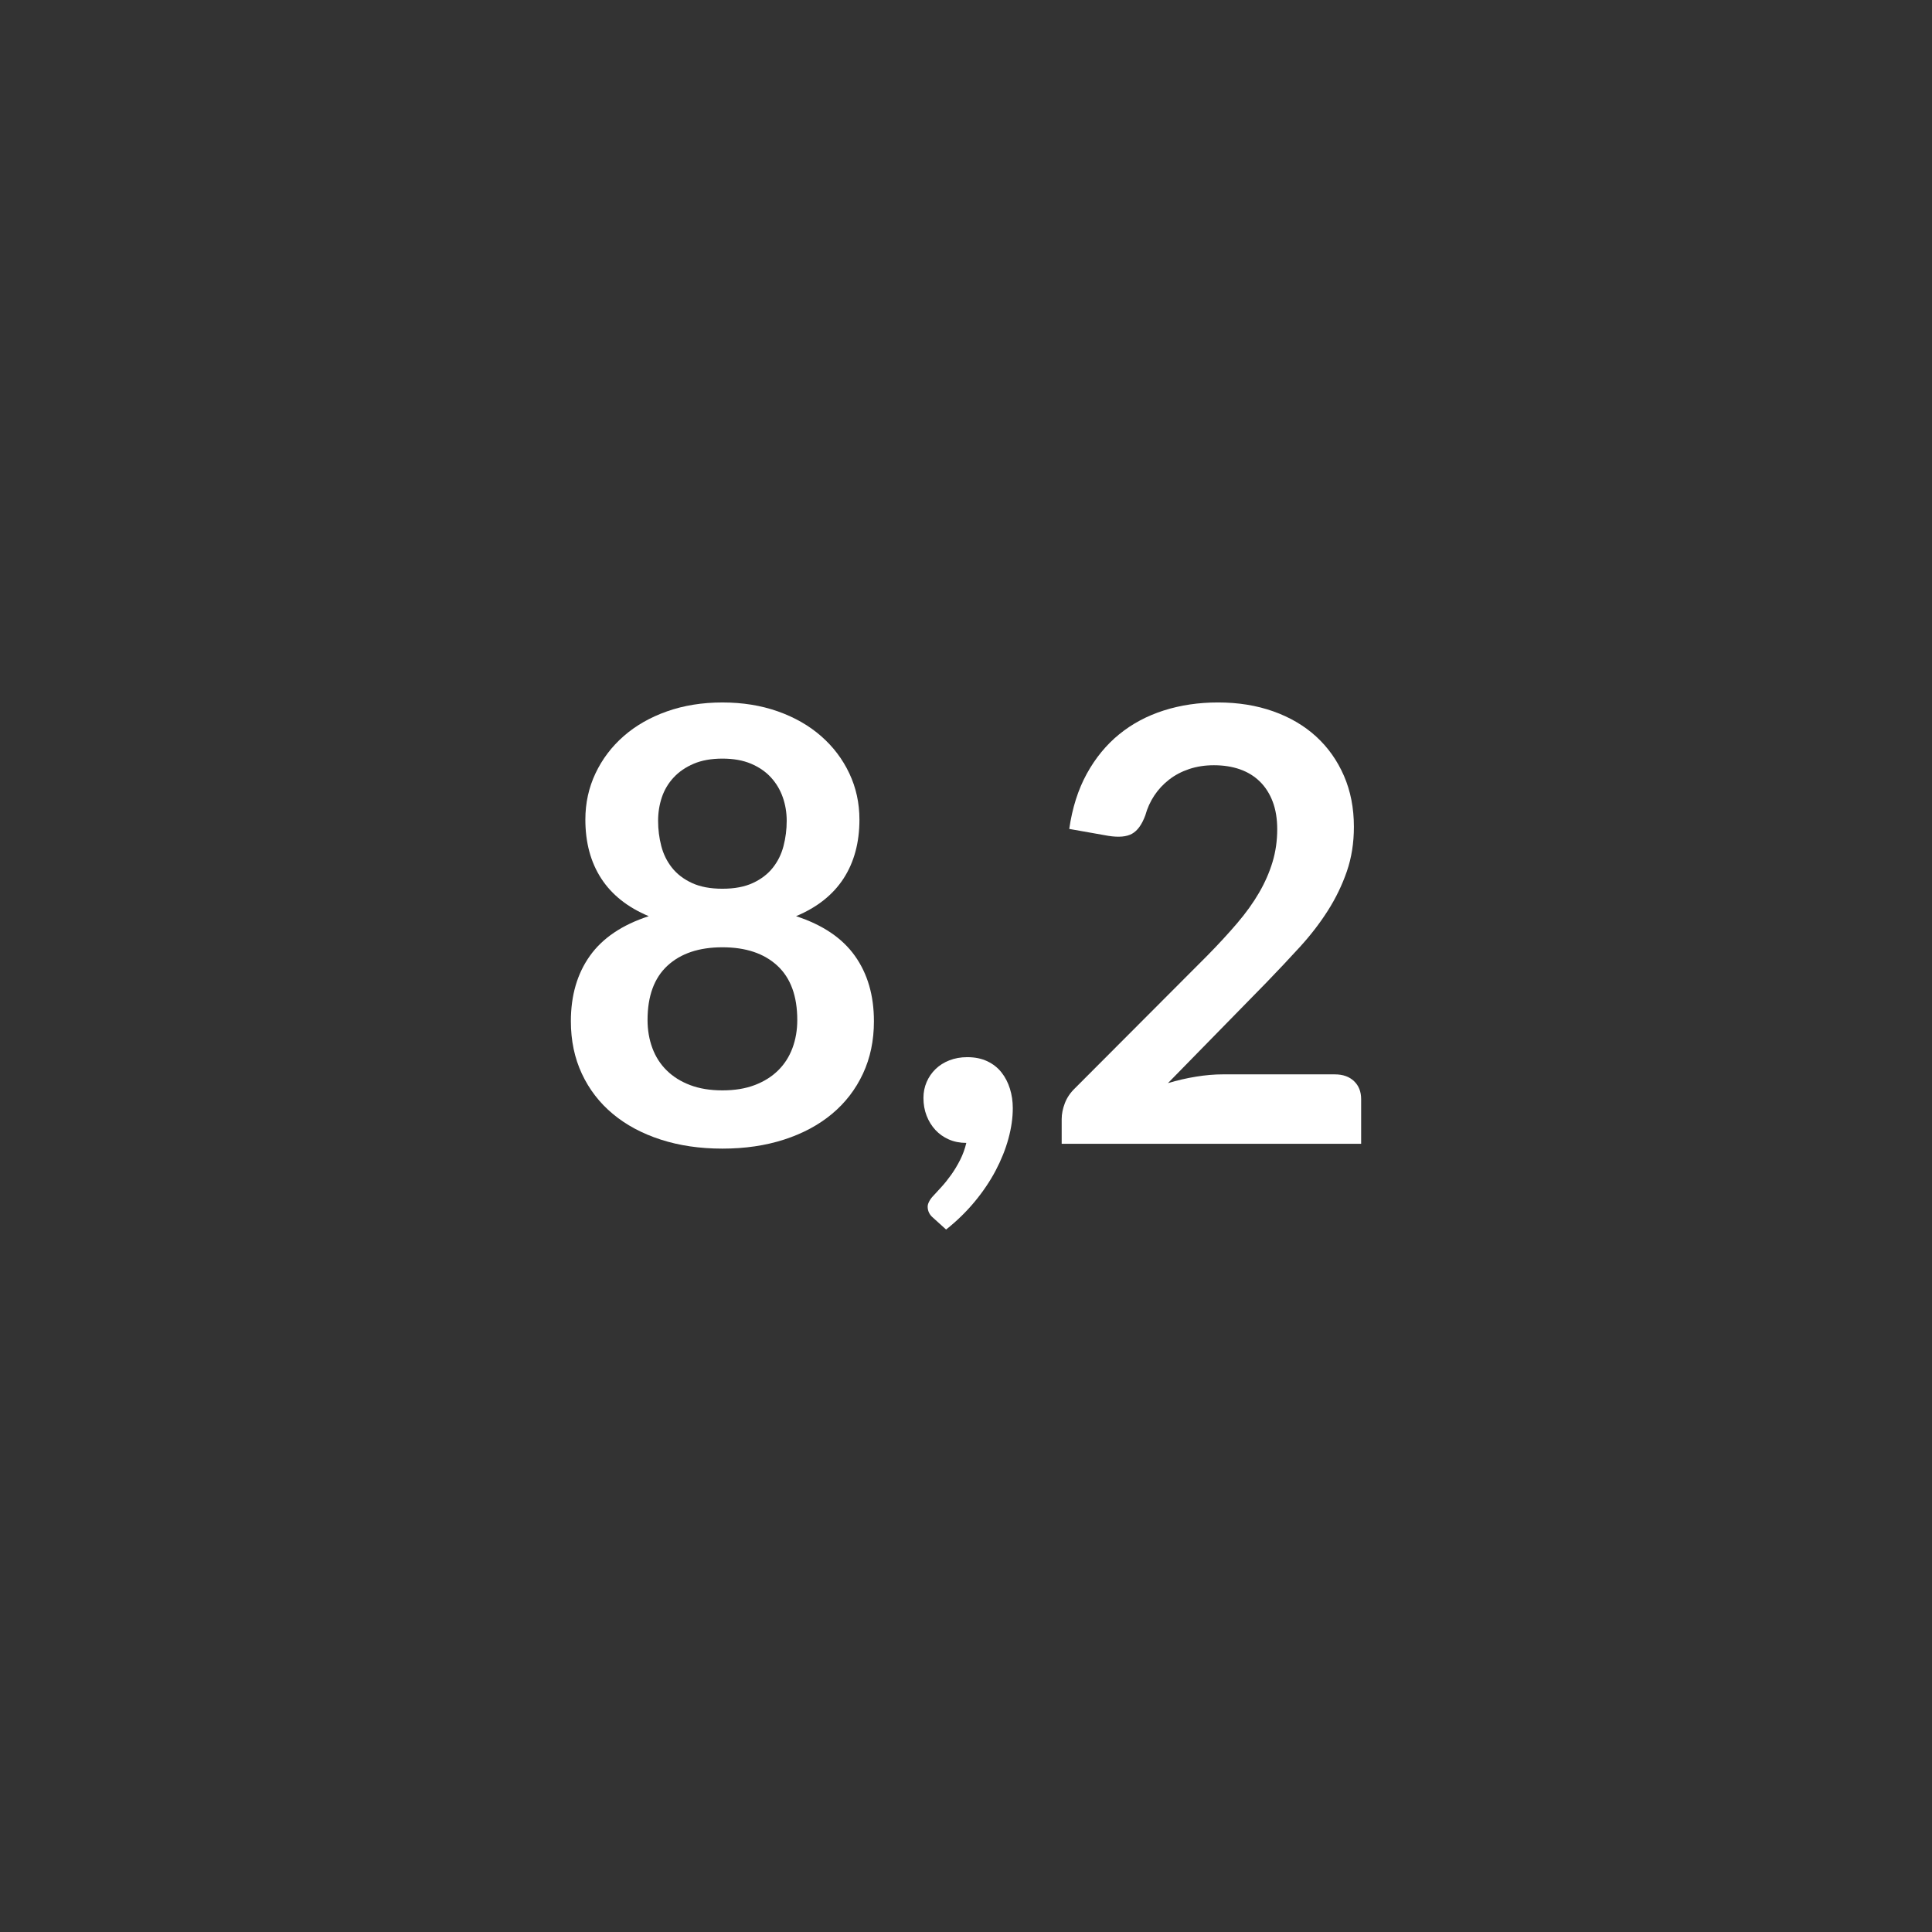
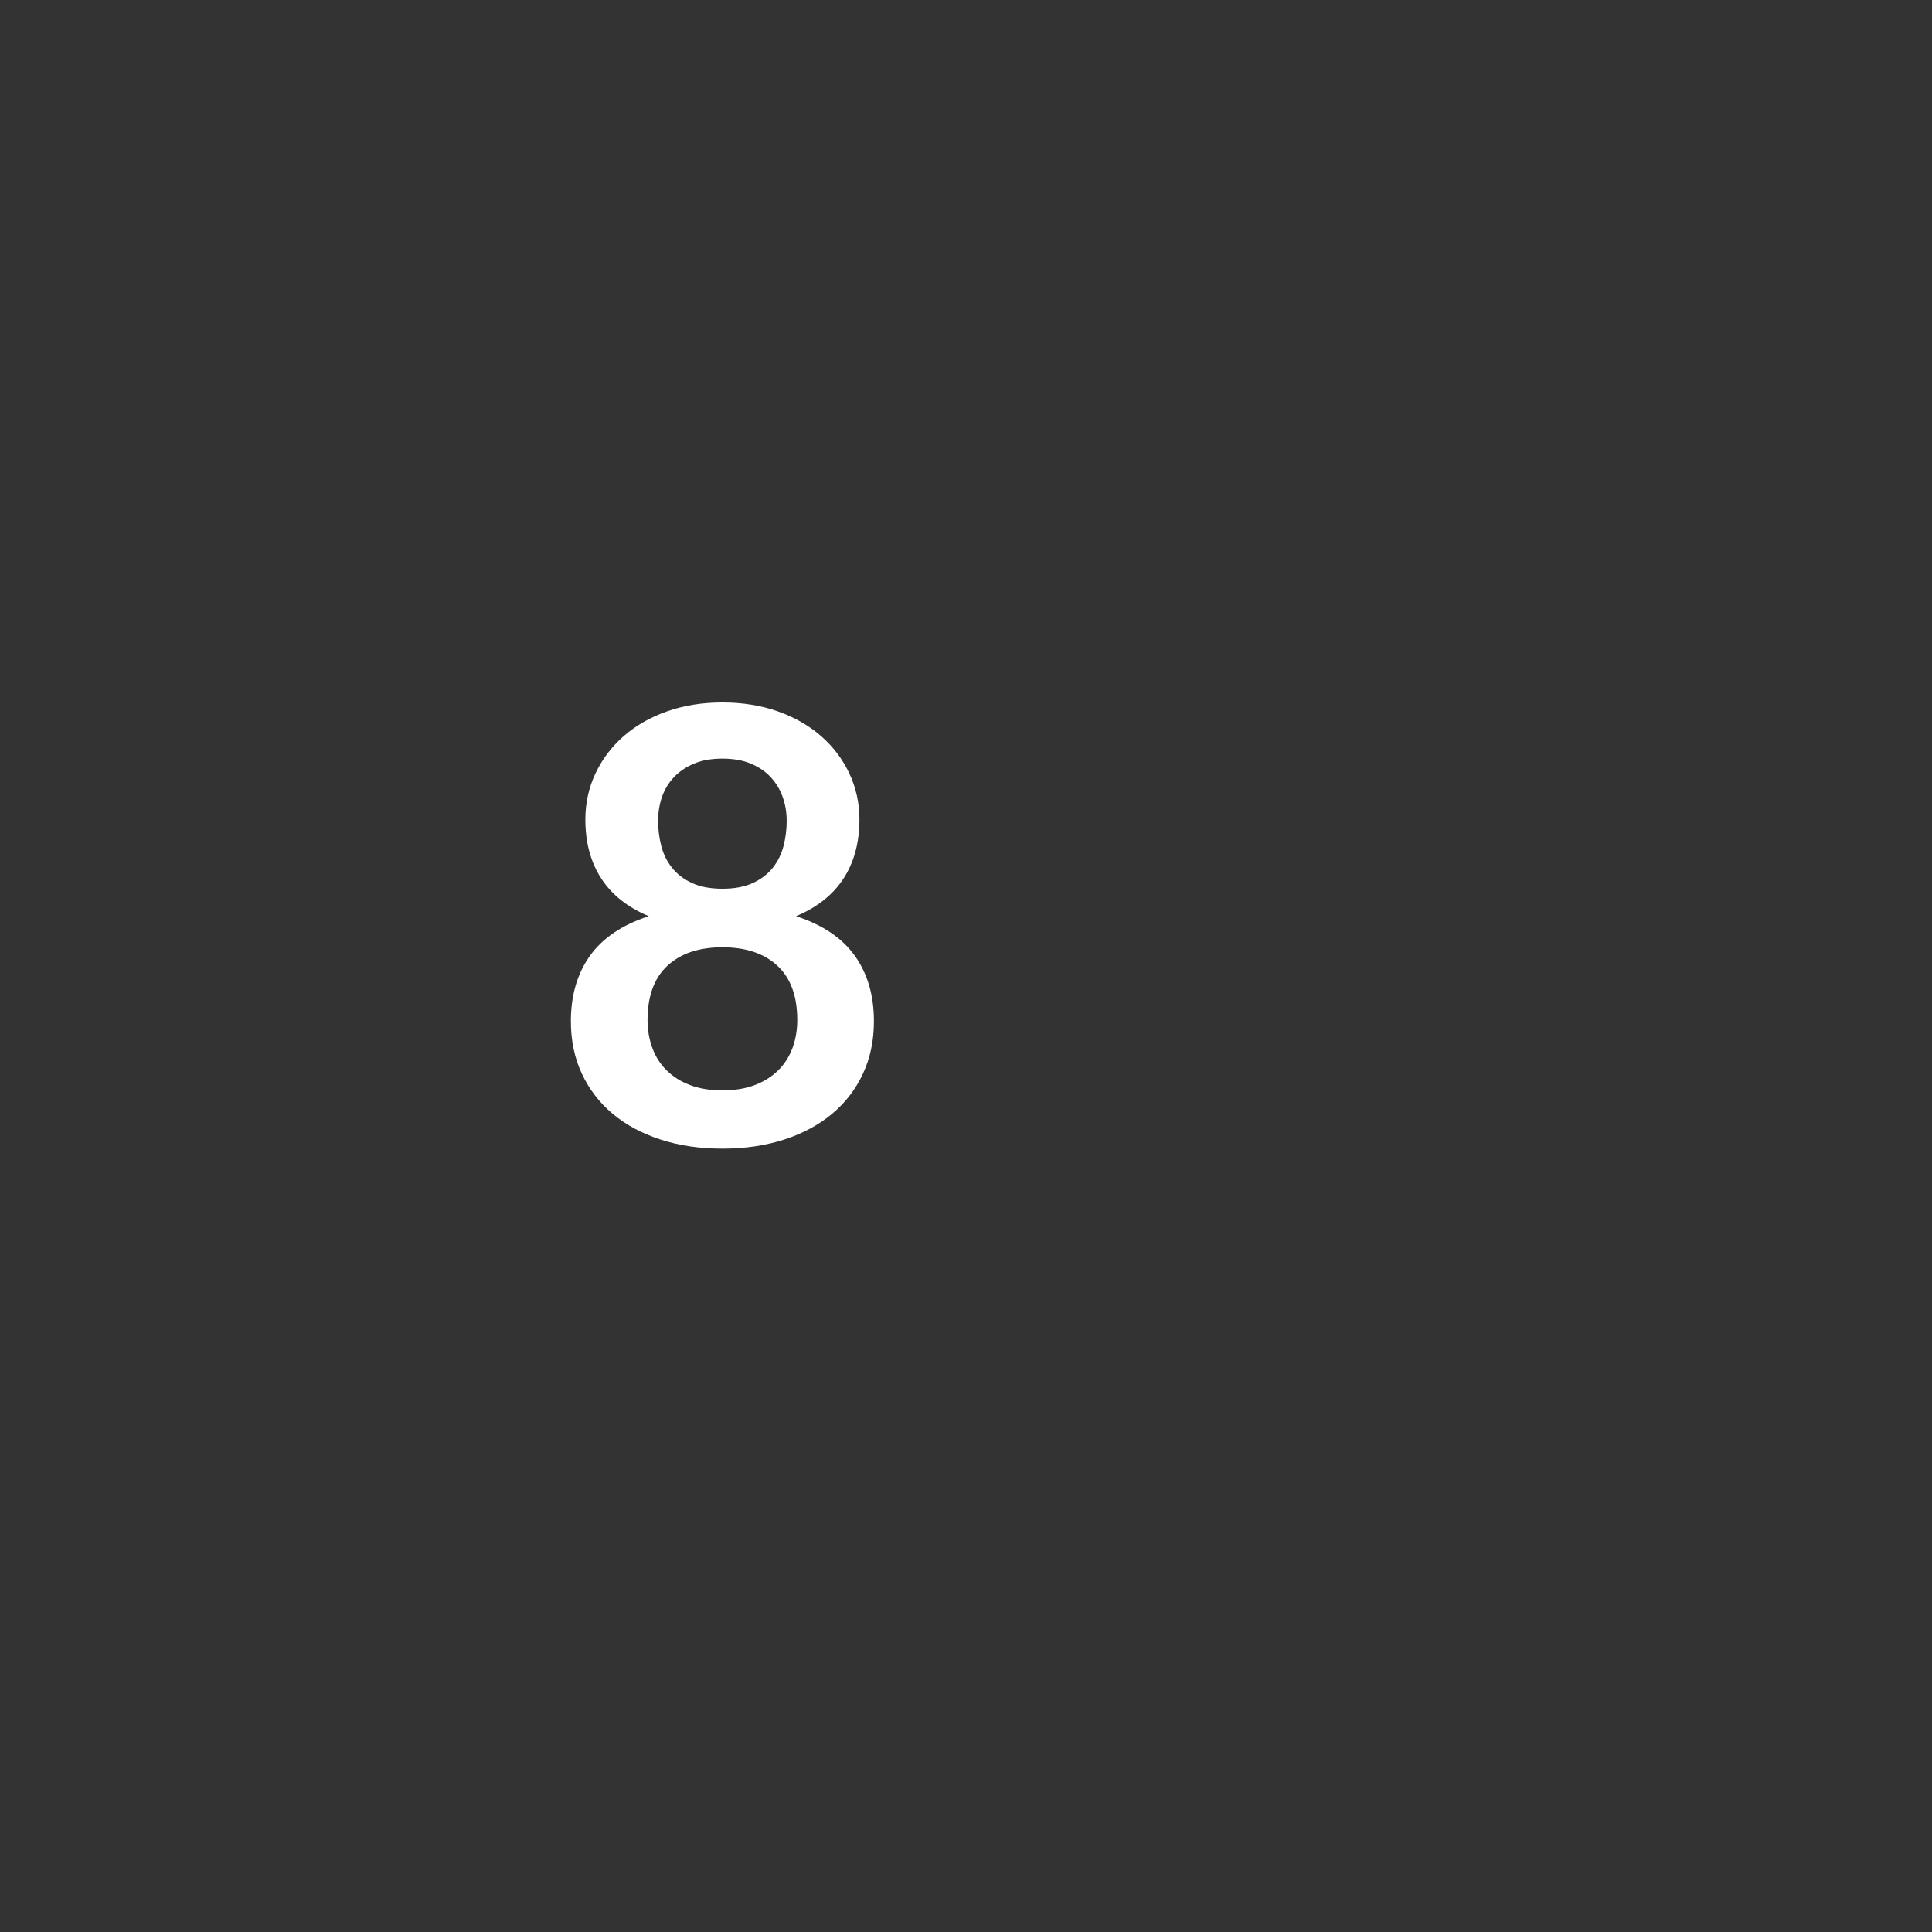
<svg xmlns="http://www.w3.org/2000/svg" version="1.1" id="Capa_1" x="0px" y="0px" width="160px" height="160px" viewBox="0 0 160 160" enable-background="new 0 0 160 160" xml:space="preserve">
  <rect x="0" y="0" width="160" height="160" fill="#333333" stroke="none" />
  <g>
    <path fill="#FFFFFF" d="M65.925,75.874c2.2,0.717,3.825,1.812,4.875,3.288c1.051,1.476,1.575,3.279,1.575,5.413   c0,1.6-0.304,3.049-0.912,4.35c-0.608,1.3-1.463,2.408-2.562,3.324c-1.101,0.918-2.421,1.625-3.963,2.125s-3.246,0.75-5.112,0.75   c-1.867,0-3.571-0.25-5.112-0.75c-1.542-0.5-2.862-1.207-3.963-2.125c-1.1-0.916-1.954-2.024-2.562-3.324   c-0.608-1.301-0.912-2.75-0.912-4.35c0-2.134,0.524-3.938,1.575-5.413c1.05-1.476,2.675-2.571,4.875-3.288   c-1.75-0.732-3.062-1.774-3.938-3.125c-0.875-1.35-1.312-2.975-1.312-4.875c0-1.365,0.278-2.641,0.837-3.824   s1.338-2.213,2.338-3.088s2.195-1.559,3.587-2.05s2.921-0.737,4.588-0.737c1.666,0,3.195,0.246,4.588,0.737   C65.804,59.403,67,60.087,68,60.962s1.779,1.904,2.338,3.088c0.558,1.184,0.837,2.459,0.837,3.824c0,1.9-0.438,3.525-1.312,4.875   C68.988,74.1,67.675,75.142,65.925,75.874z M59.826,90.3c1.017,0,1.908-0.146,2.675-0.438s1.413-0.695,1.938-1.213   c0.525-0.516,0.921-1.133,1.188-1.85s0.4-1.492,0.4-2.325c0-1.983-0.55-3.483-1.65-4.5c-1.1-1.017-2.616-1.524-4.55-1.524   s-3.45,0.508-4.55,1.524c-1.101,1.017-1.65,2.517-1.65,4.5c0,0.833,0.134,1.608,0.4,2.325s0.662,1.334,1.188,1.85   c0.524,0.518,1.171,0.922,1.938,1.213S58.809,90.3,59.826,90.3z M59.826,62.825c-0.917,0-1.709,0.141-2.375,0.424   c-0.667,0.284-1.221,0.663-1.662,1.139c-0.442,0.475-0.768,1.021-0.976,1.637c-0.208,0.617-0.312,1.268-0.312,1.95   c0,0.717,0.088,1.413,0.263,2.087c0.175,0.676,0.471,1.275,0.888,1.801c0.416,0.525,0.966,0.945,1.649,1.262   c0.684,0.317,1.525,0.476,2.525,0.476s1.842-0.158,2.525-0.476c0.683-0.316,1.232-0.736,1.649-1.262s0.713-1.125,0.888-1.801   c0.175-0.674,0.263-1.37,0.263-2.087c0-0.683-0.108-1.333-0.325-1.95c-0.217-0.616-0.542-1.162-0.975-1.637   c-0.434-0.476-0.984-0.854-1.65-1.139C61.534,62.966,60.742,62.825,59.826,62.825z" />
-     <path fill="#FFFFFF" d="M77.275,100.85c-0.3-0.25-0.45-0.559-0.45-0.925c0-0.134,0.046-0.283,0.138-0.45   c0.091-0.167,0.204-0.317,0.337-0.45c0.184-0.199,0.408-0.445,0.676-0.737c0.266-0.292,0.533-0.625,0.8-1s0.513-0.784,0.737-1.226   s0.396-0.912,0.513-1.412c-0.534,0-1.017-0.096-1.45-0.287s-0.805-0.454-1.112-0.787c-0.309-0.334-0.55-0.726-0.726-1.176   c-0.175-0.449-0.262-0.941-0.262-1.475c0-0.467,0.087-0.904,0.262-1.312c0.176-0.408,0.421-0.767,0.738-1.075   c0.316-0.308,0.699-0.55,1.149-0.726c0.45-0.174,0.941-0.262,1.476-0.262c0.633,0,1.188,0.112,1.662,0.338   c0.475,0.225,0.866,0.533,1.175,0.924c0.309,0.393,0.542,0.842,0.7,1.351s0.237,1.046,0.237,1.612c0,0.801-0.121,1.643-0.362,2.525   c-0.242,0.883-0.596,1.766-1.062,2.65c-0.467,0.883-1.046,1.74-1.737,2.574c-0.692,0.834-1.479,1.6-2.362,2.301L77.275,100.85z" />
-     <path fill="#FFFFFF" d="M110.549,88.975c0.666,0,1.195,0.188,1.587,0.562s0.588,0.871,0.588,1.487v3.7h-24.8v-2.05   c0-0.416,0.087-0.854,0.262-1.312c0.176-0.459,0.454-0.871,0.838-1.238l10.975-11c0.917-0.933,1.738-1.824,2.463-2.674   c0.725-0.851,1.329-1.691,1.812-2.525s0.854-1.68,1.112-2.537c0.259-0.859,0.388-1.764,0.388-2.713   c0-0.867-0.125-1.629-0.375-2.287s-0.604-1.213-1.062-1.663c-0.459-0.45-1.009-0.788-1.65-1.013s-1.362-0.338-2.162-0.338   c-0.733,0-1.412,0.105-2.037,0.312c-0.625,0.209-1.18,0.5-1.663,0.875s-0.892,0.812-1.225,1.312c-0.334,0.5-0.584,1.051-0.75,1.65   c-0.284,0.768-0.65,1.275-1.101,1.525c-0.449,0.25-1.1,0.309-1.949,0.175l-3.25-0.575c0.25-1.732,0.732-3.254,1.449-4.562   s1.613-2.4,2.688-3.275c1.075-0.875,2.309-1.533,3.7-1.975s2.888-0.662,4.487-0.662c1.667,0,3.191,0.246,4.575,0.737   s2.566,1.188,3.55,2.087c0.983,0.9,1.75,1.984,2.301,3.25c0.55,1.268,0.824,2.676,0.824,4.226c0,1.333-0.195,2.567-0.587,3.7   s-0.917,2.217-1.575,3.25s-1.43,2.033-2.312,3c-0.884,0.967-1.809,1.949-2.775,2.949L96.724,89.7   c0.783-0.234,1.562-0.413,2.337-0.538c0.775-0.125,1.513-0.188,2.213-0.188H110.549z" />
  </g>
</svg>